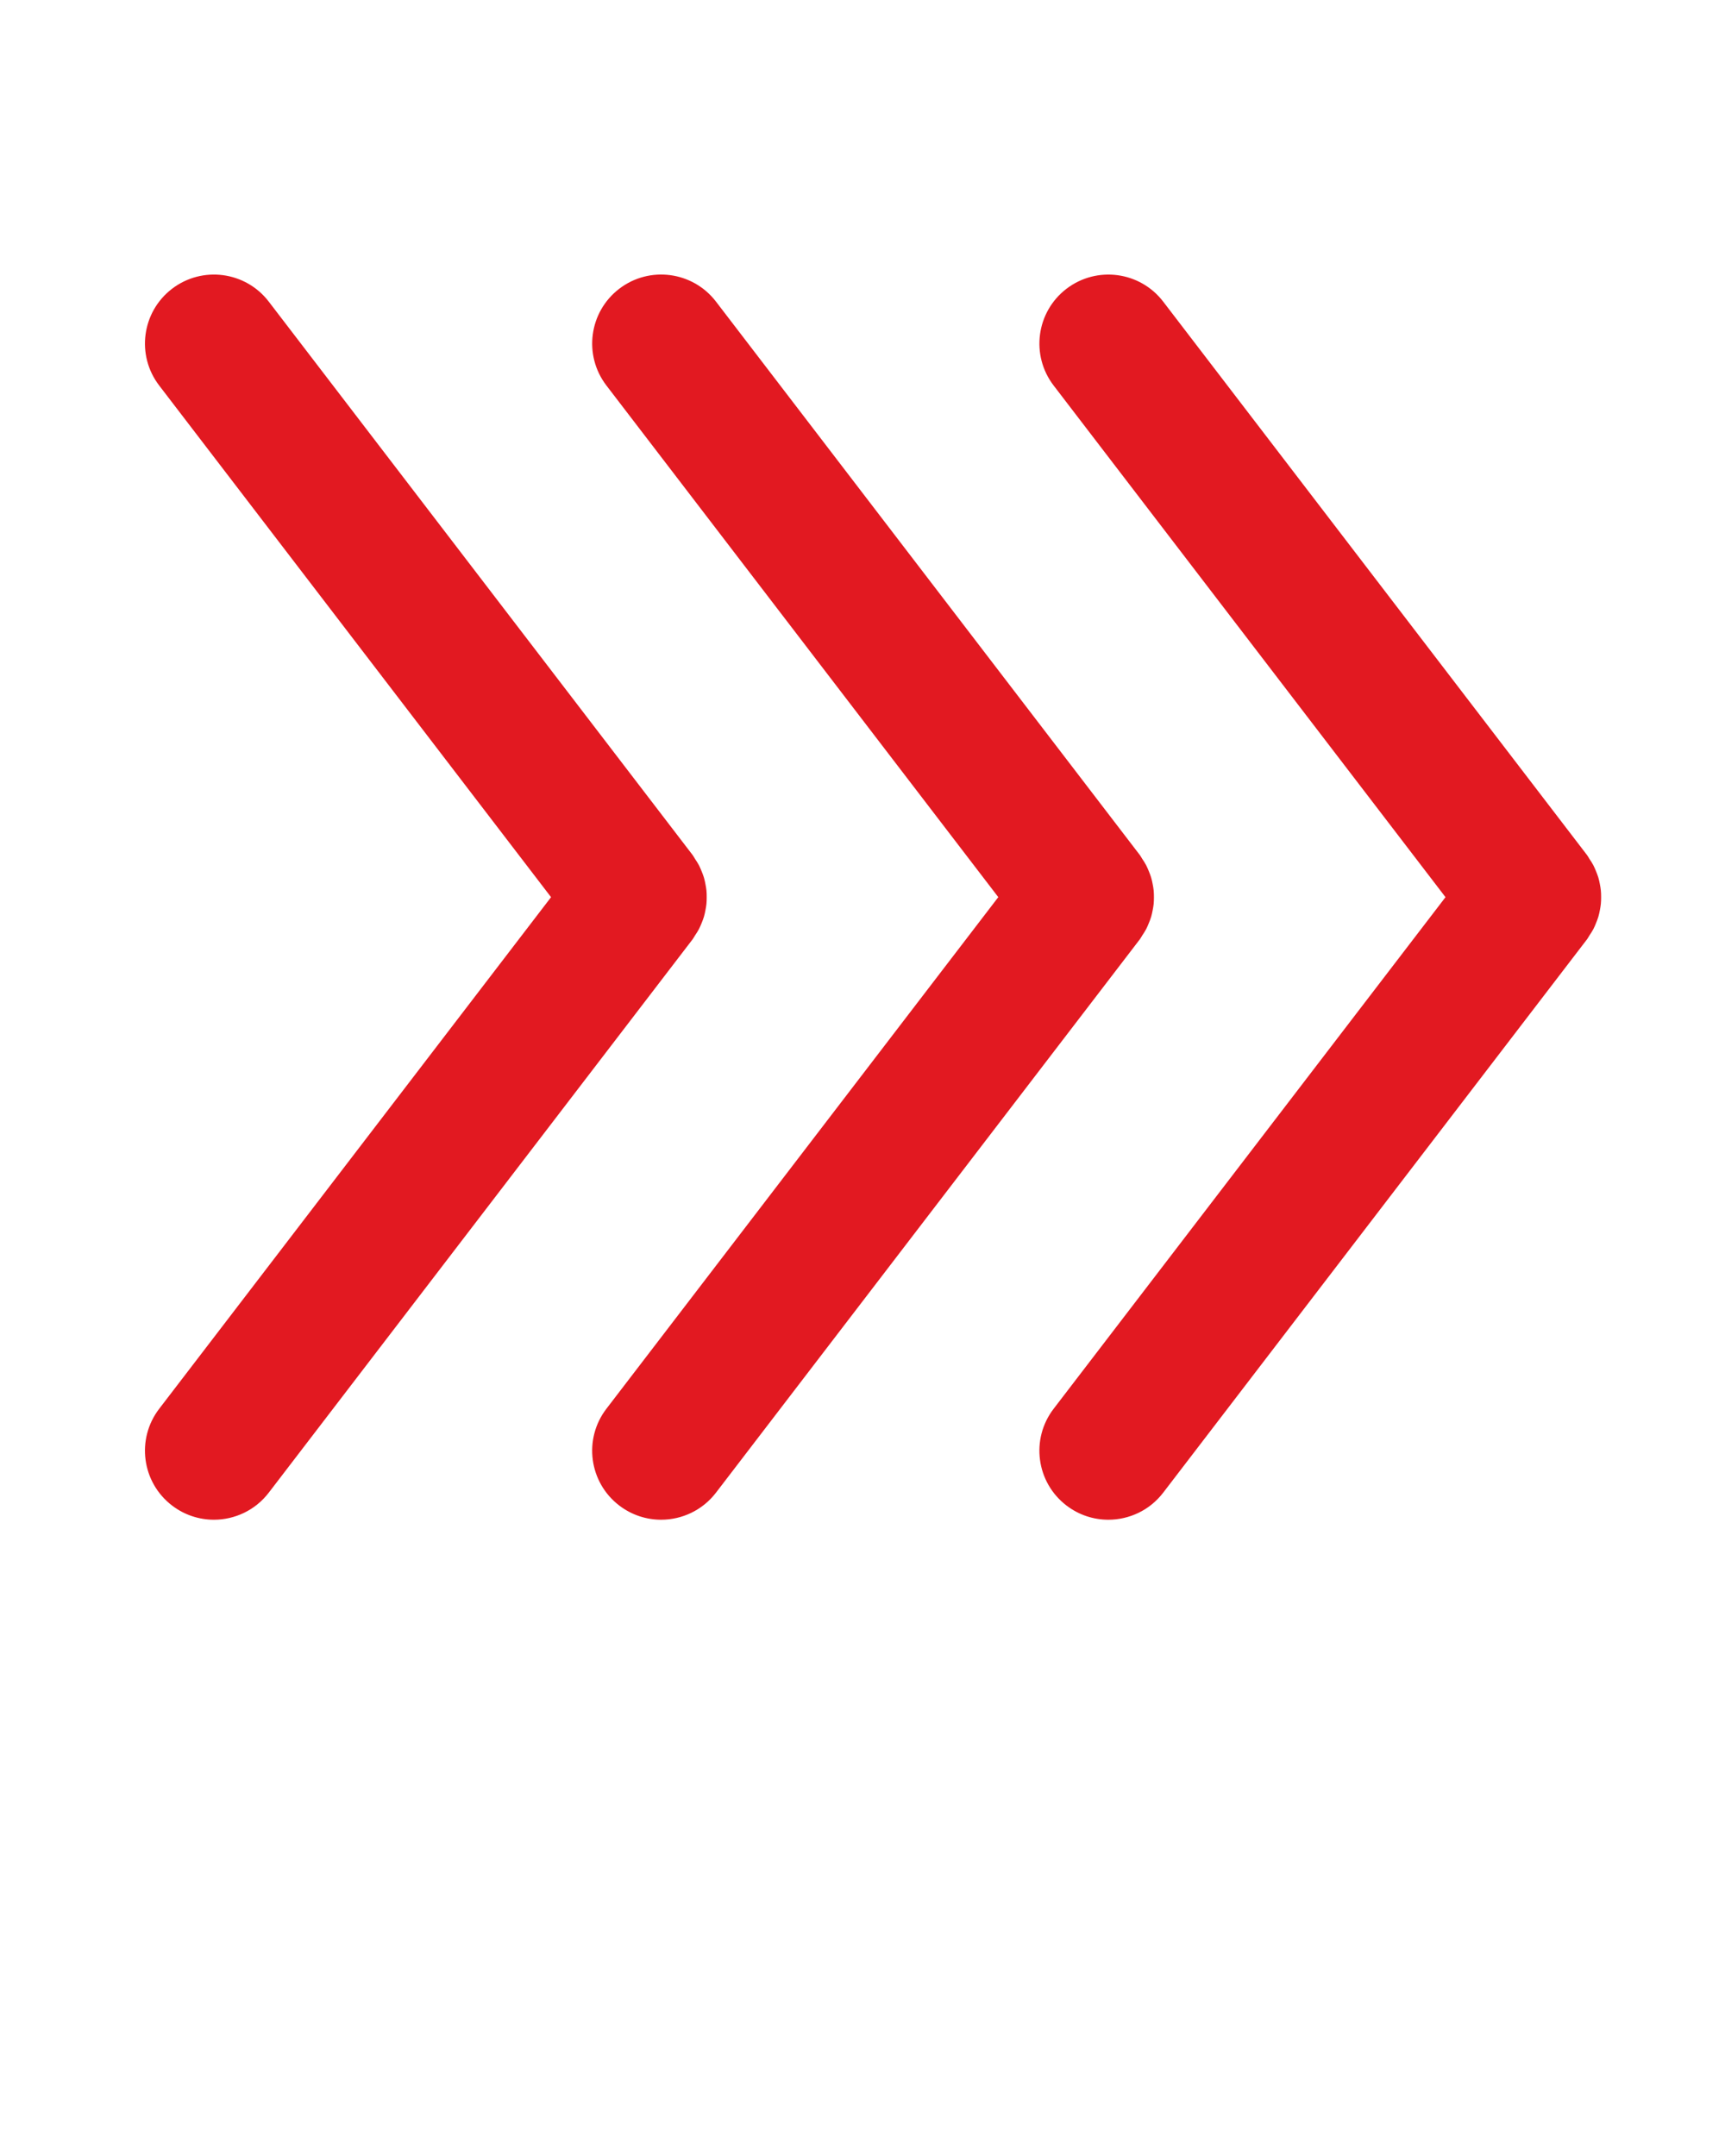
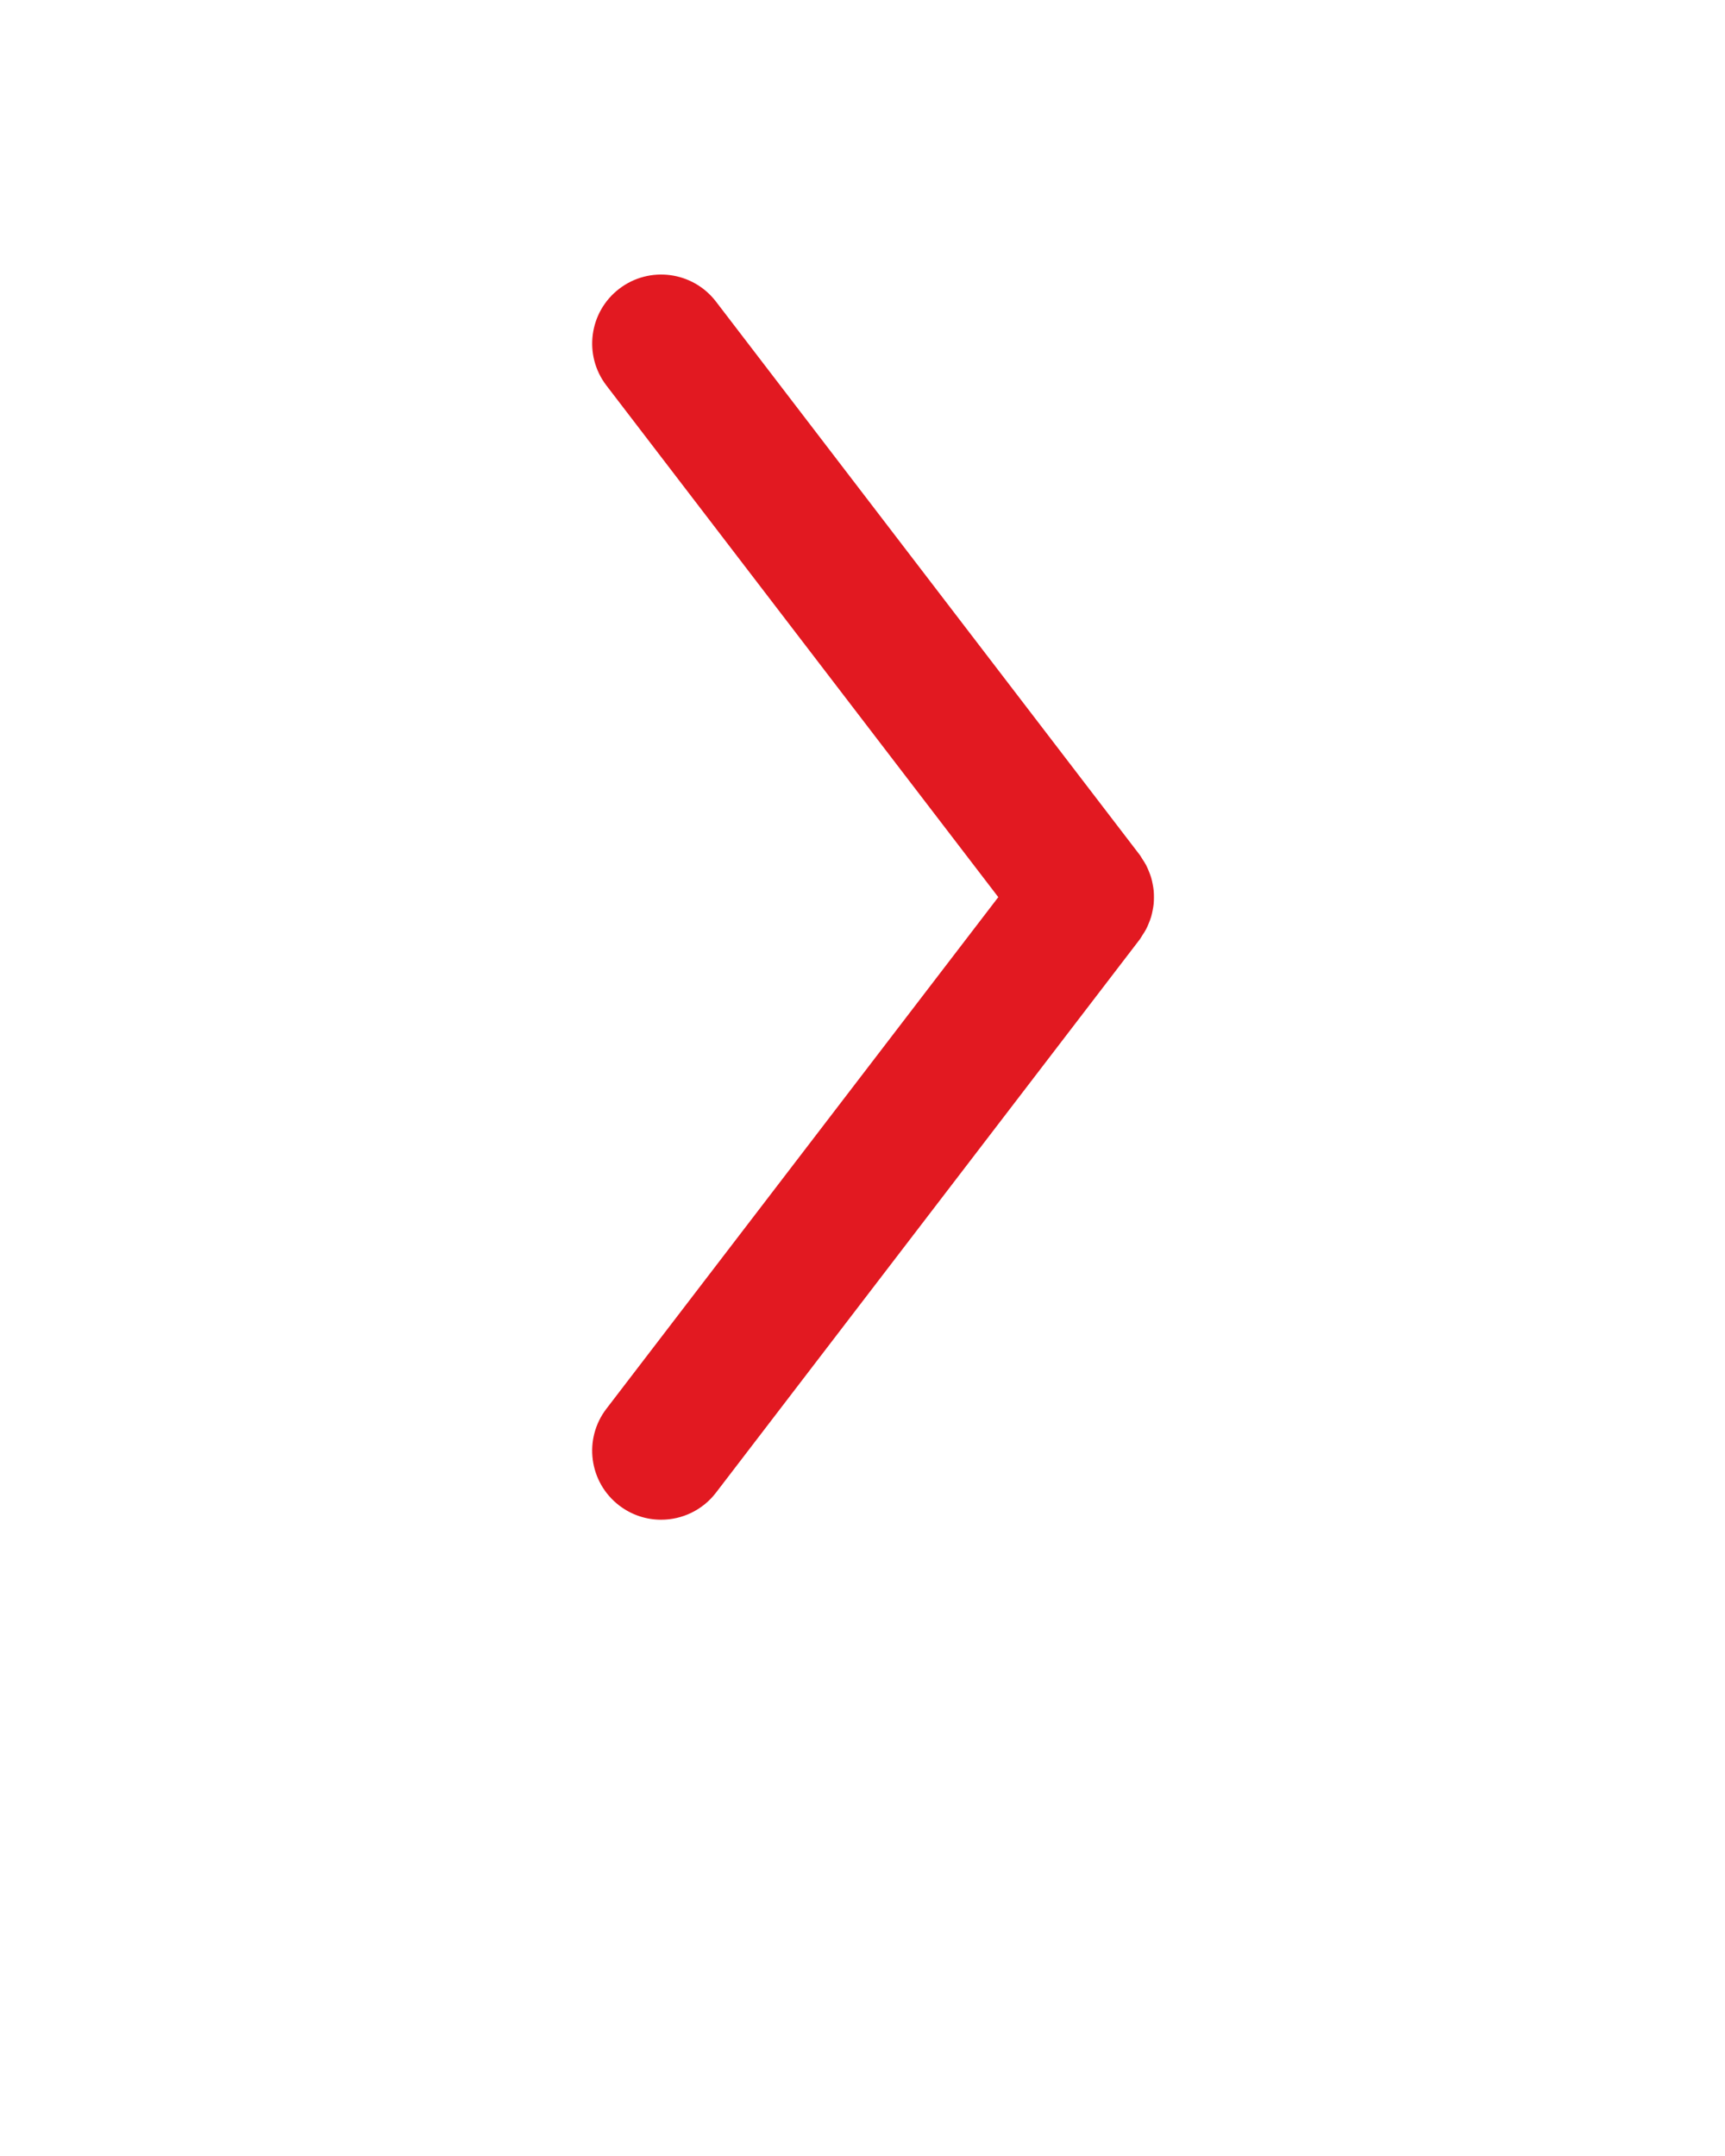
<svg xmlns="http://www.w3.org/2000/svg" version="1.1" x="0px" y="0px" viewBox="0 0 100 125" enable-background="new 0 0 100 100" xml:space="preserve" fill="#e21921">
-   <path d="M92.521,53.524c0.05-0.122,0.099-0.243,0.136-0.369c0.038-0.126,0.063-0.253,0.089-0.382  c0.023-0.124,0.046-0.246,0.058-0.371c0.013-0.129,0.015-0.257,0.015-0.386s-0.002-0.257-0.015-0.386  c-0.012-0.125-0.034-0.247-0.058-0.37c-0.025-0.129-0.051-0.257-0.089-0.384c-0.037-0.125-0.086-0.245-0.135-0.366  c-0.048-0.116-0.095-0.232-0.154-0.346c-0.067-0.127-0.146-0.247-0.227-0.367c-0.047-0.069-0.08-0.146-0.132-0.213L67.431,17.487  c-1.343-1.754-3.854-2.085-5.607-0.744c-1.754,1.343-2.087,3.854-0.744,5.608l22.717,29.665L61.079,81.679  c-1.343,1.754-1.01,4.264,0.744,5.607c0.726,0.556,1.58,0.824,2.429,0.824c1.202,0,2.392-0.54,3.179-1.568L92.01,54.448  c0.051-0.066,0.083-0.142,0.13-0.21c0.081-0.122,0.161-0.242,0.229-0.371C92.428,53.755,92.475,53.641,92.521,53.524z" />
  <path d="M66.22,54.231c0.079-0.118,0.157-0.235,0.223-0.361c0.06-0.114,0.108-0.231,0.156-0.351  c0.049-0.119,0.097-0.238,0.133-0.361c0.038-0.128,0.065-0.257,0.09-0.388c0.023-0.122,0.046-0.243,0.058-0.367  c0.013-0.129,0.015-0.258,0.015-0.388c0-0.128-0.002-0.255-0.015-0.384c-0.012-0.125-0.034-0.248-0.058-0.371  c-0.025-0.129-0.051-0.256-0.089-0.383c-0.037-0.126-0.086-0.247-0.136-0.369c-0.047-0.115-0.094-0.229-0.152-0.342  c-0.067-0.13-0.148-0.251-0.23-0.374c-0.046-0.068-0.078-0.142-0.129-0.208l-24.58-32.098c-1.344-1.754-3.854-2.087-5.608-0.744  c-1.754,1.343-2.087,3.854-0.744,5.608l22.718,29.664L35.153,81.678c-1.343,1.754-1.01,4.265,0.744,5.608  c0.726,0.556,1.581,0.824,2.429,0.824c1.202,0,2.391-0.54,3.179-1.567l24.58-32.094C66.138,54.38,66.172,54.303,66.22,54.231z" />
-   <path d="M40.286,54.243c0.083-0.124,0.165-0.247,0.233-0.378c0.058-0.11,0.104-0.224,0.151-0.338c0.05-0.123,0.1-0.246,0.137-0.373  c0.038-0.126,0.063-0.252,0.088-0.38c0.024-0.124,0.047-0.247,0.059-0.373c0.012-0.128,0.014-0.256,0.014-0.385  c0-0.129-0.001-0.256-0.014-0.385c-0.012-0.126-0.035-0.248-0.059-0.372c-0.024-0.129-0.05-0.255-0.088-0.382  c-0.038-0.126-0.086-0.247-0.136-0.37c-0.047-0.115-0.094-0.229-0.152-0.341c-0.068-0.13-0.148-0.251-0.231-0.374  c-0.046-0.068-0.078-0.142-0.128-0.208L15.58,17.487c-1.343-1.753-3.853-2.087-5.608-0.744c-1.754,1.343-2.087,3.854-0.744,5.608  l22.717,29.665L9.228,81.679c-1.343,1.754-1.01,4.264,0.744,5.607c0.726,0.556,1.581,0.824,2.429,0.824  c1.202,0,2.391-0.54,3.179-1.568l24.579-32.094C40.209,54.383,40.24,54.311,40.286,54.243z" />
</svg>